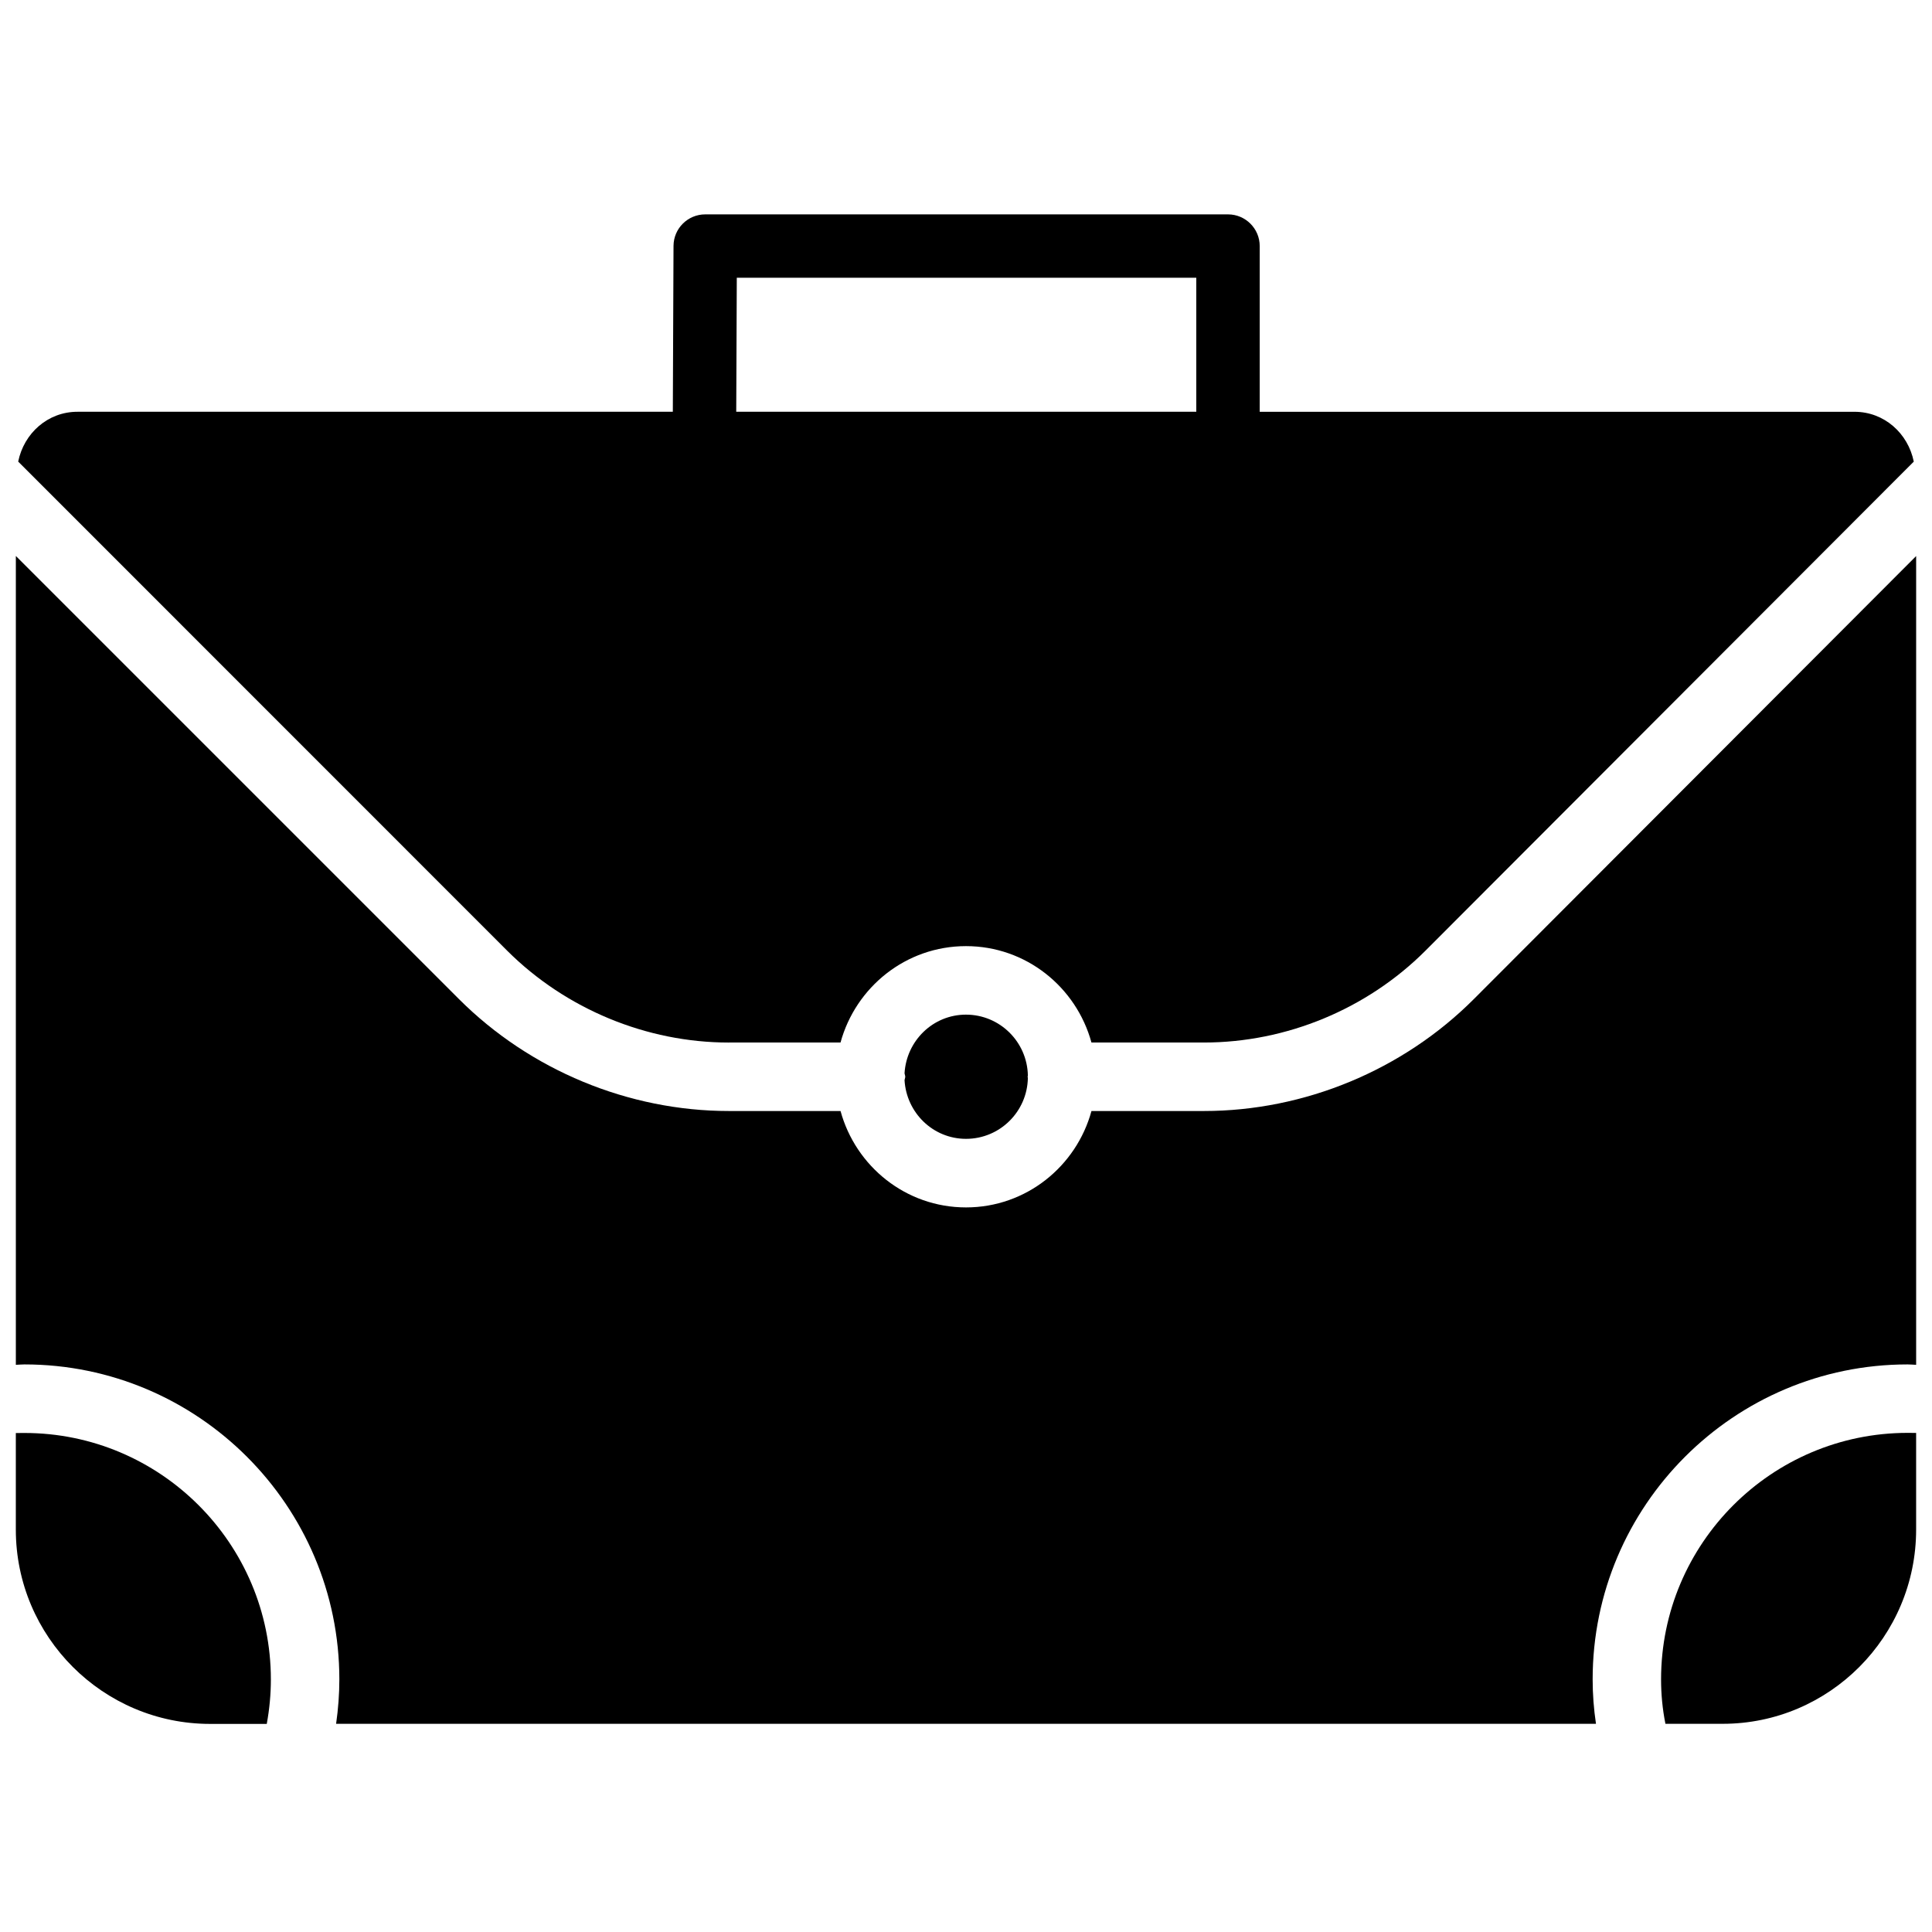
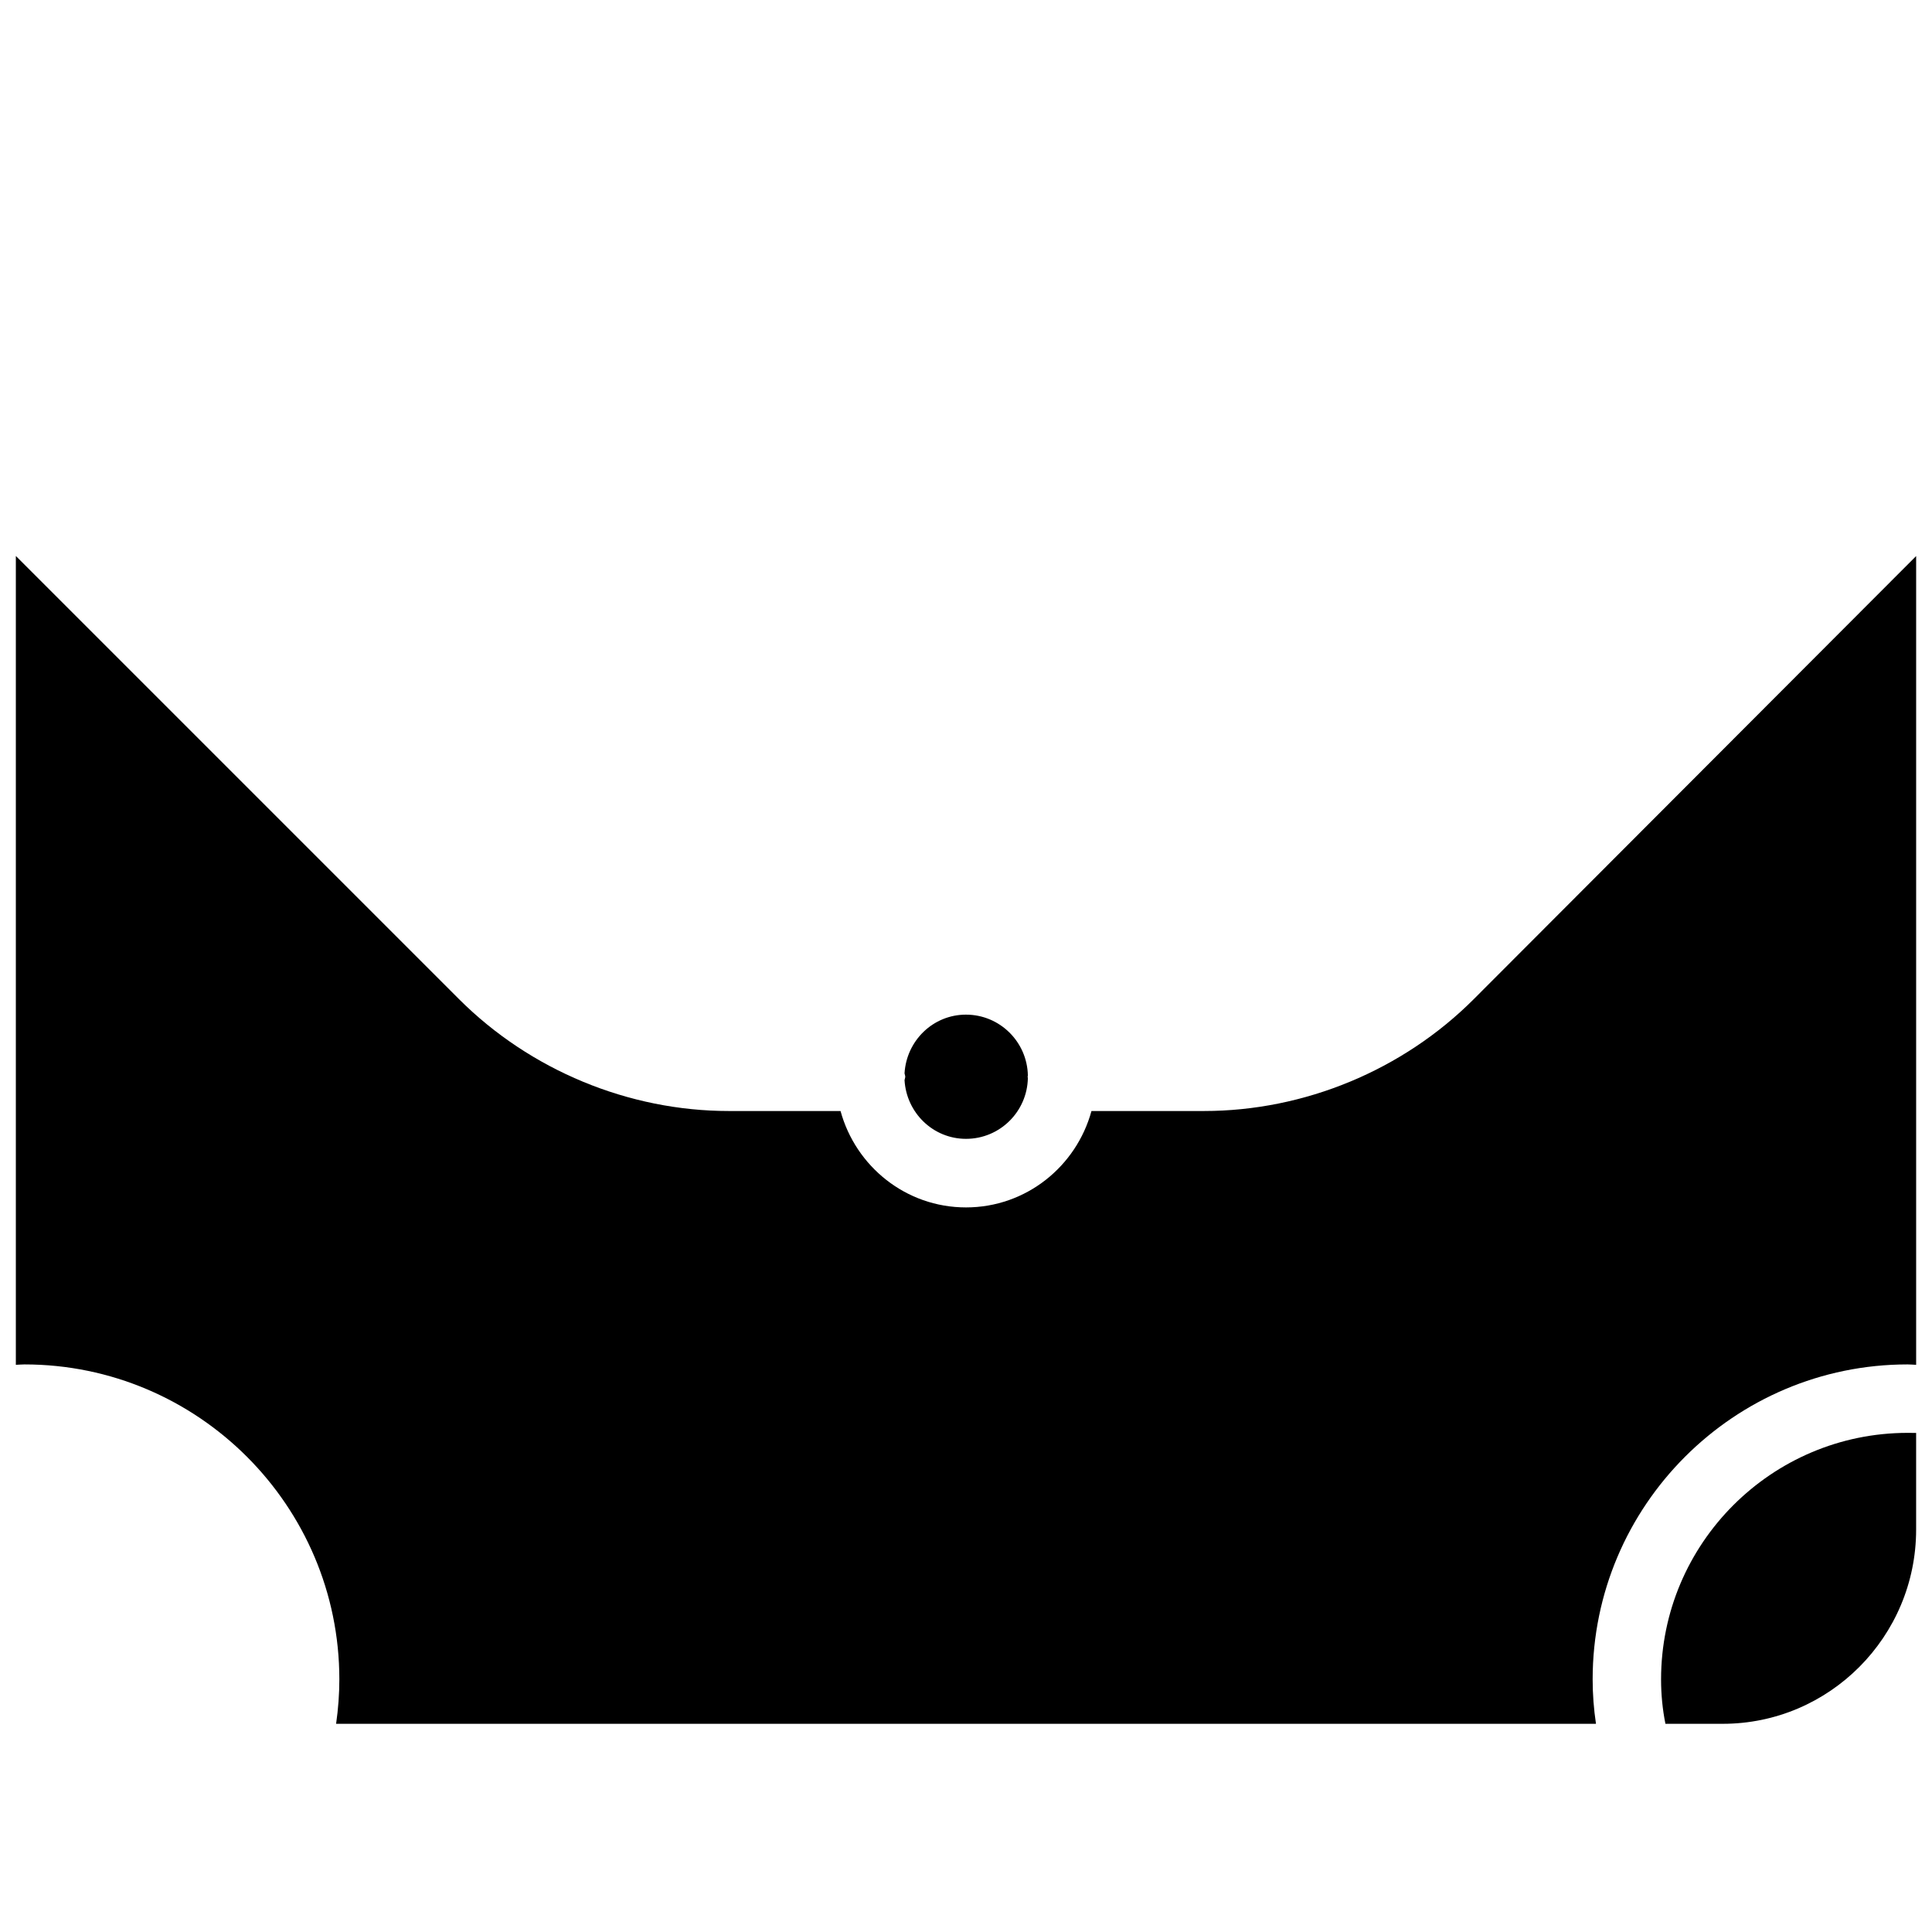
<svg xmlns="http://www.w3.org/2000/svg" width="800px" height="800px" version="1.1" viewBox="144 144 512 512">
  <defs>
    <clipPath id="d">
-       <path d="m148.09 523h67.906v78h-67.906z" />
-     </clipPath>
+       </clipPath>
    <clipPath id="c">
-       <path d="m148.09 200h503.81v221h-503.81z" />
-     </clipPath>
+       </clipPath>
    <clipPath id="b">
      <path d="m148.09 291h503.81v310h-503.81z" />
    </clipPath>
    <clipPath id="a">
      <path d="m584 523h67.902v78h-67.902z" />
    </clipPath>
  </defs>
  <g clip-path="url(#d)">
    <path d="m150.46 523.75c-0.797 0-1.555 0-2.266 0.02v25.59c0 28.402 23.113 51.492 51.492 51.492h15.008c0.734-3.988 1.09-7.934 1.09-11.777 0.004-36.039-29.301-65.324-65.324-65.324z" />
  </g>
  <path d="m400 412.89c-8.754 0-15.785 6.926-16.289 15.555 0.043 0.316 0.188 0.586 0.188 0.902s-0.148 0.586-0.188 0.902c0.504 8.629 7.535 15.555 16.289 15.555 8.965 0 16.227-7.199 16.395-16.121 0-0.105-0.062-0.211-0.062-0.336s0.062-0.211 0.062-0.336c-0.168-8.898-7.434-16.121-16.395-16.121z" />
  <g clip-path="url(#c)">
-     <path d="m337.17 420.28h29.578c4.008-14.672 17.32-25.547 33.25-25.547 15.934 0 29.242 10.875 33.25 25.547h29.809c21.852 0 43.223-8.859 58.695-24.328l129.42-129.62c-1.512-7.473-7.809-13.203-15.703-13.203h-157.63v-43.918c0-4.641-3.777-8.398-8.398-8.398h-138.55c-4.617 0-8.375 3.738-8.398 8.355l-0.184 43.957h-157.78c-7.894 0-14.191 5.731-15.703 13.203l129.62 129.65c15.492 15.43 36.883 24.309 58.715 24.309zm123.86-202.68v35.52h-121.92l0.148-35.52z" />
-   </g>
+     </g>
  <g clip-path="url(#b)">
    <path d="m534.58 408.77c-18.828 18.852-44.902 29.66-71.52 29.66h-29.809c-4.008 14.672-17.32 25.547-33.25 25.547-15.934 0-29.242-10.875-33.25-25.547h-29.582c-26.598 0-52.668-10.812-71.52-29.641l-117.45-117.45v214.35c0.777-0.02 1.426-0.105 2.266-0.105 46.016 0 83.465 37.473 83.465 83.465 0 3.883-0.293 7.809-0.859 11.777h333.88c-0.586-3.906-0.883-7.828-0.883-11.777 0-46.016 37.449-83.465 83.465-83.465 0.84 0 1.492 0.082 2.266 0.105v-214.33z" />
  </g>
  <g clip-path="url(#a)">
    <path d="m584.2 589.05c0 3.969 0.379 7.914 1.156 11.777h15.176c28.277 0 51.262-23.09 51.262-51.492v-25.59c-0.715-0.02-1.469-0.02-2.266-0.02-36.023 0.016-65.328 29.301-65.328 65.324z" />
  </g>
</svg>